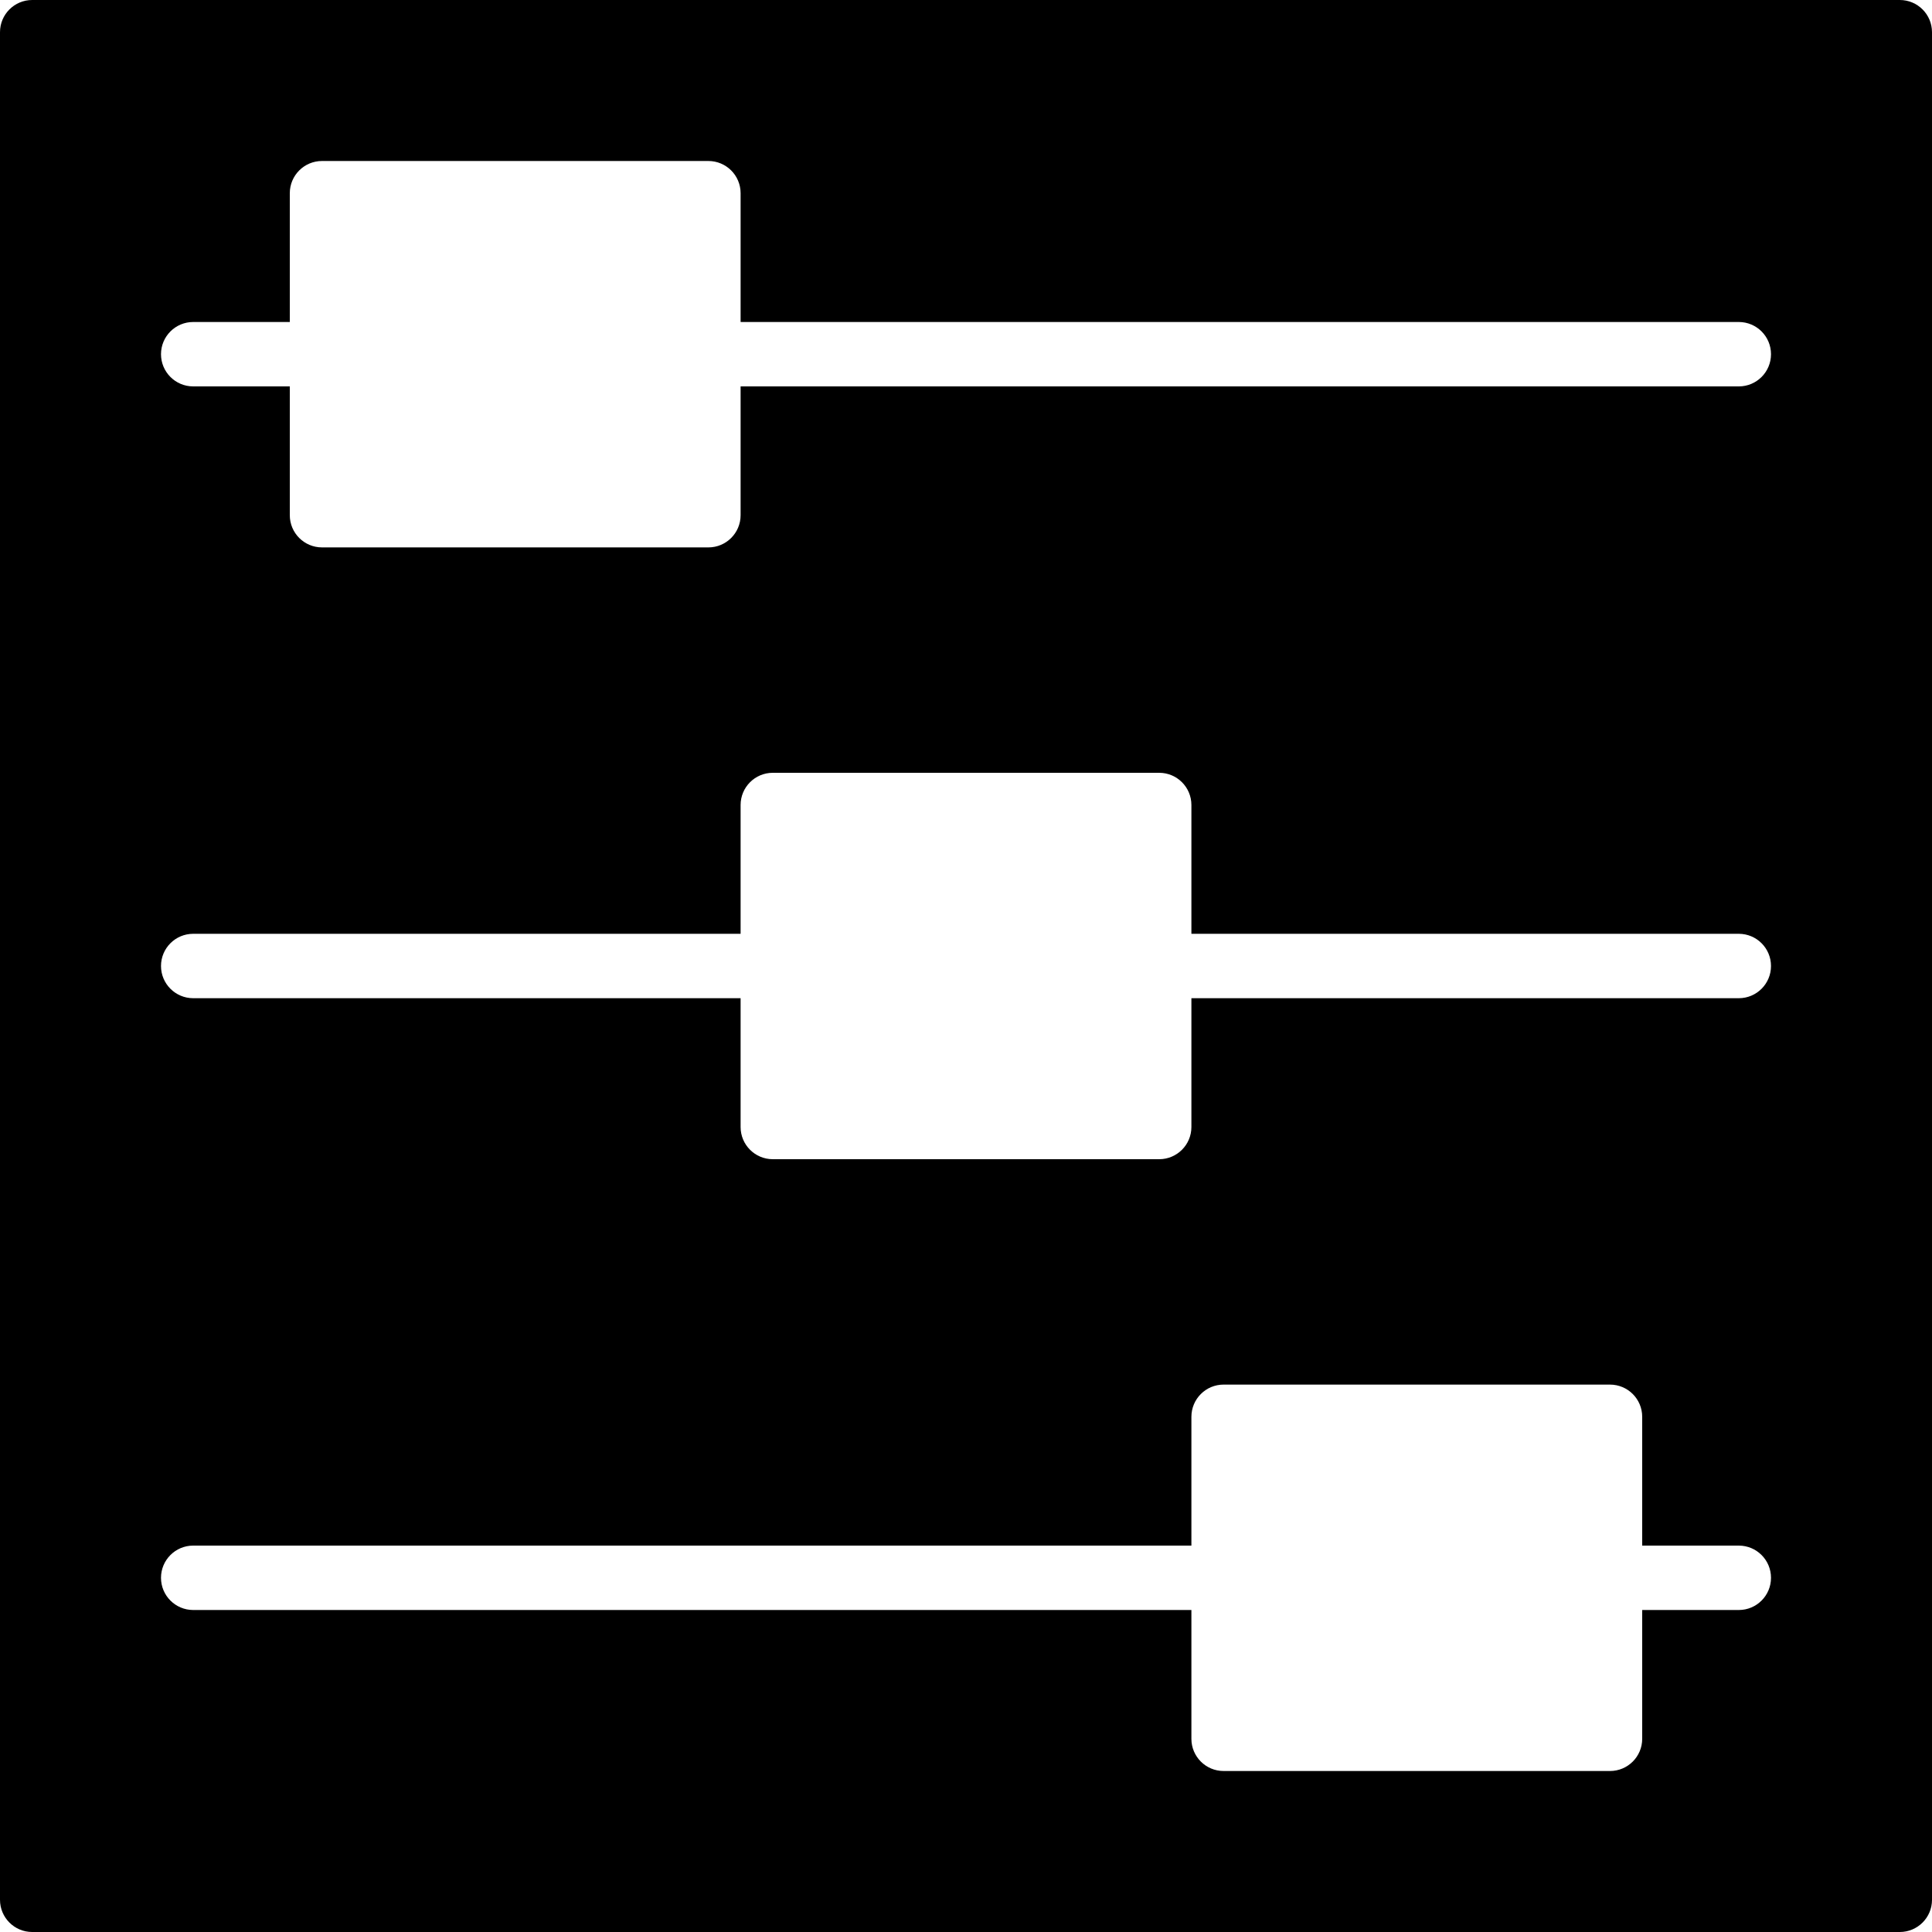
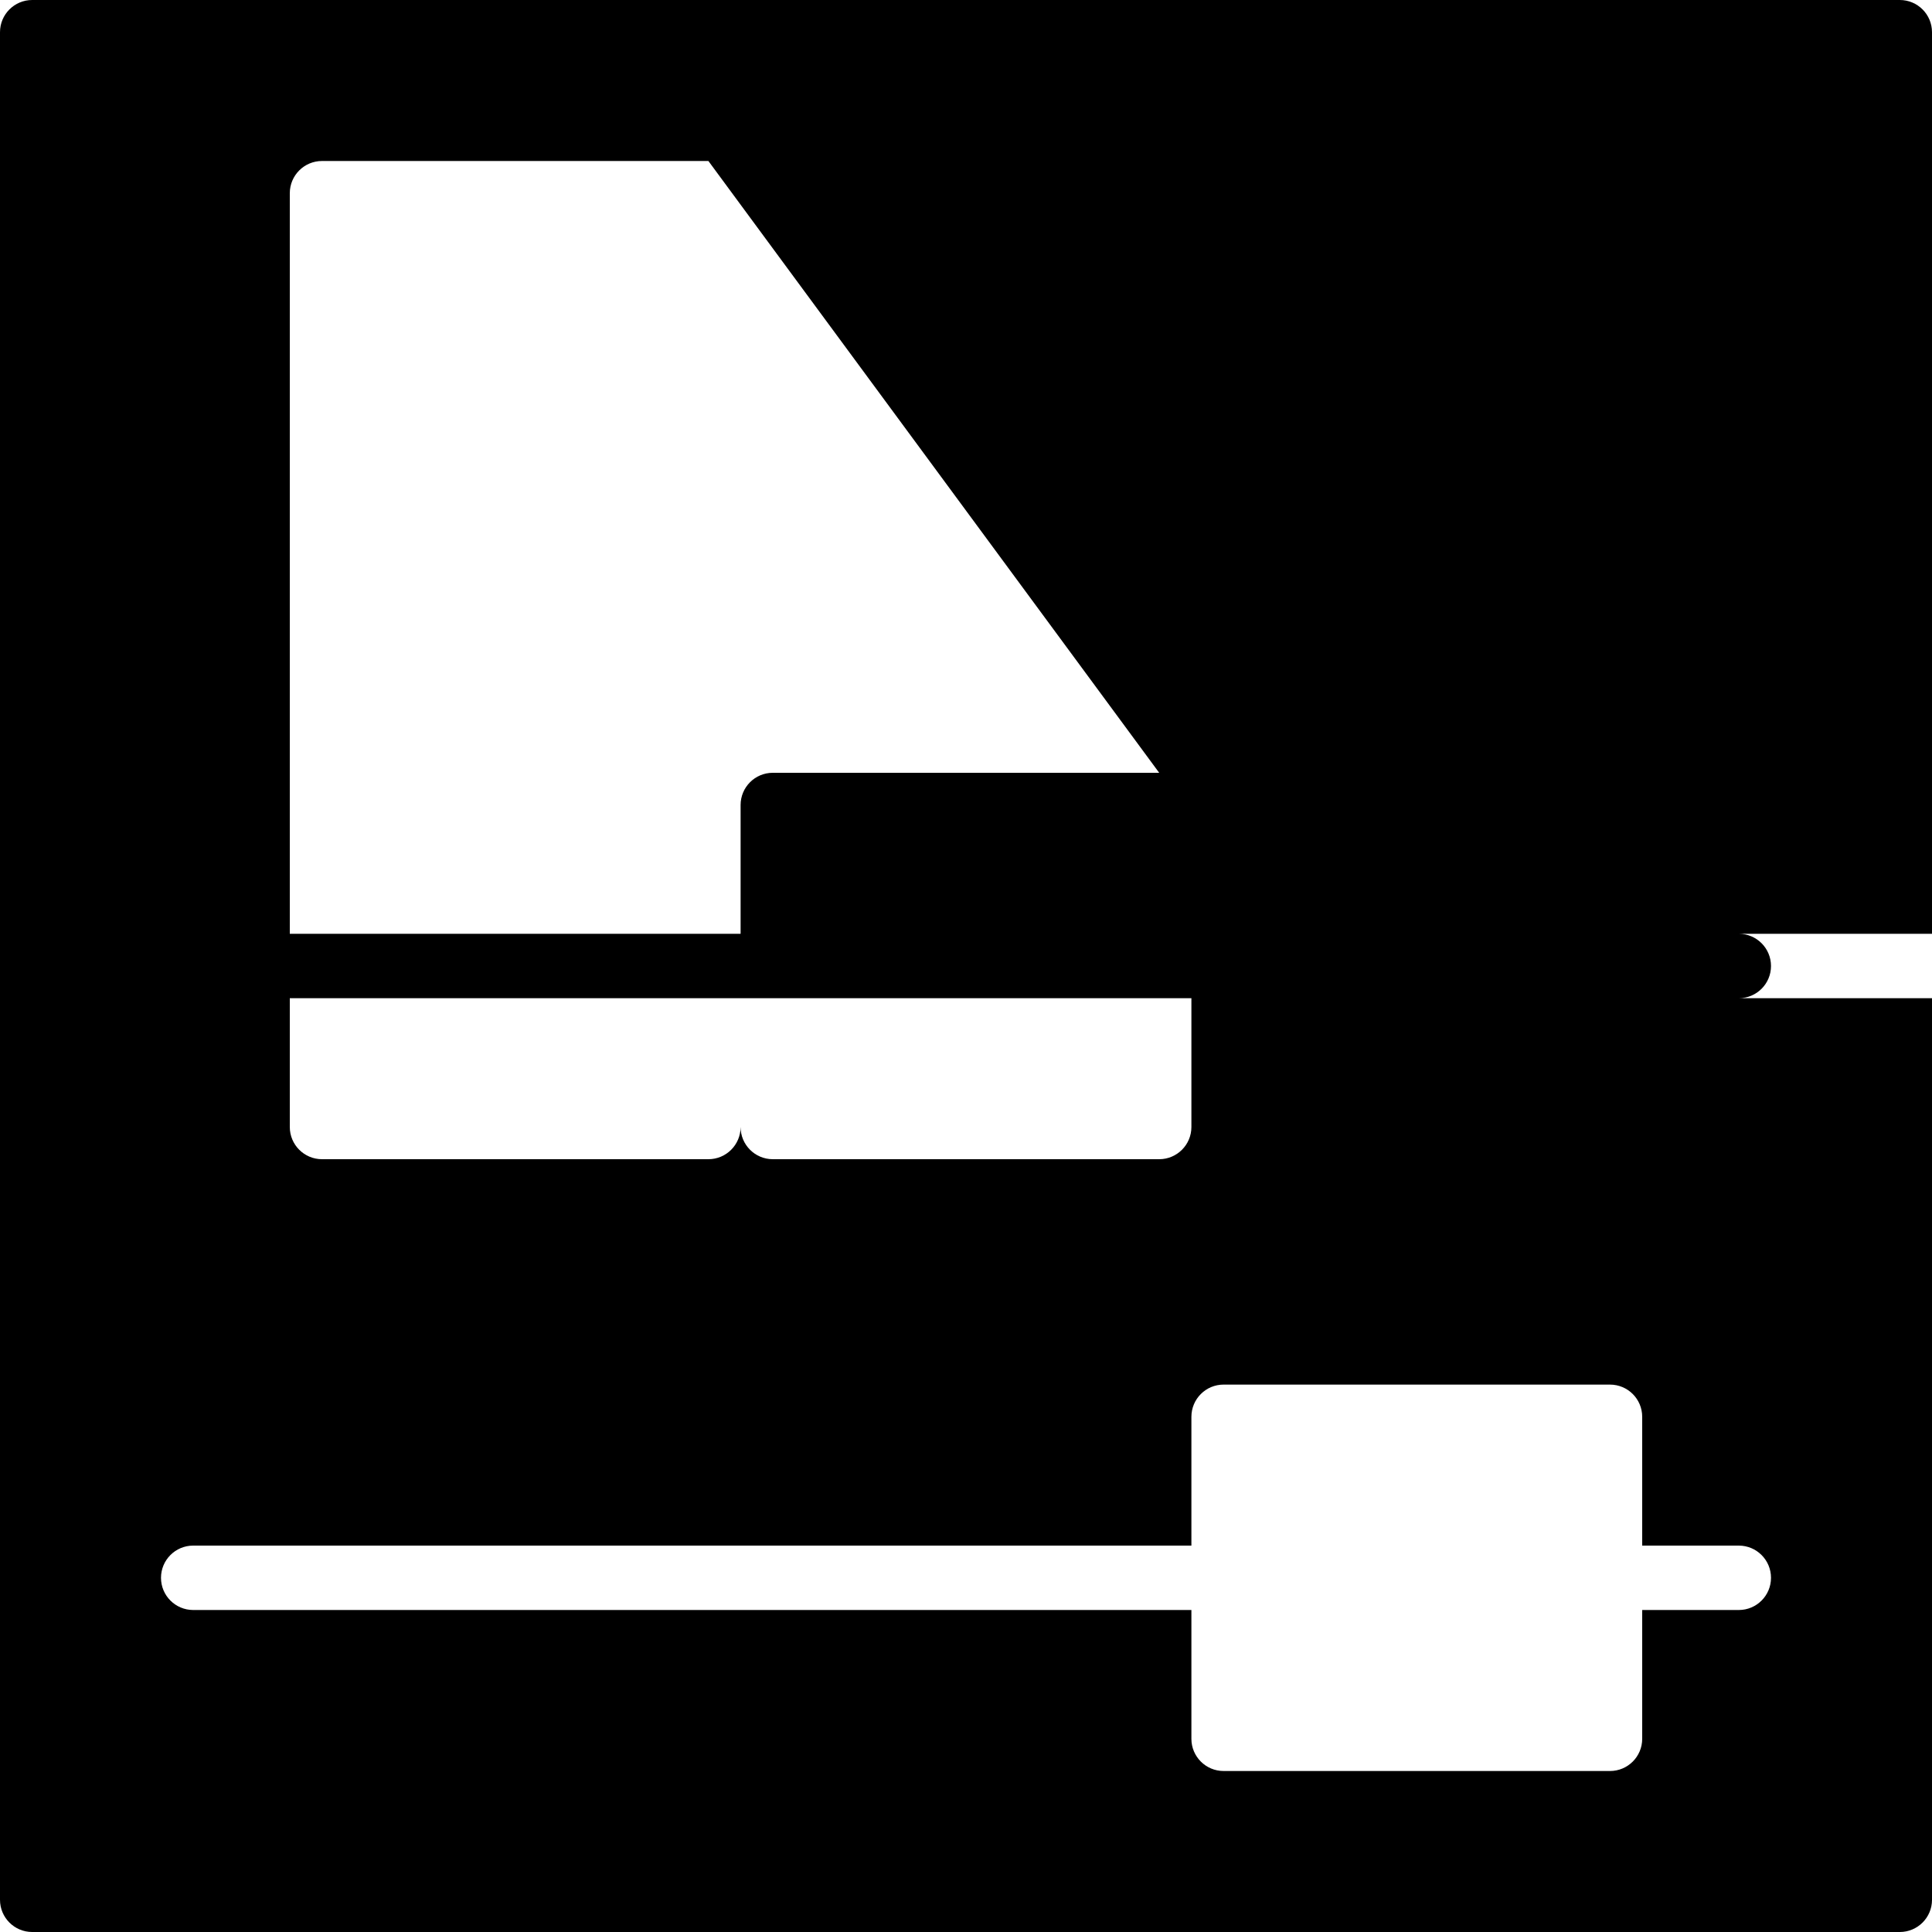
<svg xmlns="http://www.w3.org/2000/svg" version="1.1" id="Capa_1" x="0px" y="0px" viewBox="0 0 60 60" style="enable-background:new 0 0 60 60;" xml:space="preserve">
-   <path d="M0,1l0,58c0,0.552,0.447,1,1,1h58c0.553,0,1-0.448,1-1V1c0-0.552-0.447-1-1-1L1,0C0.447,0,0,0.448,0,1z M50,43  c0.553,0,1,0.448,1,1v4h3c0.553,0,1,0.448,1,1s-0.447,1-1,1h-3v4c0,0.552-0.447,1-1,1H38c-0.553,0-1-0.448-1-1v-4H6  c-0.553,0-1-0.448-1-1s0.447-1,1-1h31v-4c0-0.552,0.447-1,1-1H50z M36,24c0.553,0,1,0.448,1,1v4h17c0.553,0,1,0.448,1,1  s-0.447,1-1,1H37v4c0,0.552-0.447,1-1,1H24c-0.553,0-1-0.448-1-1v-4H6c-0.553,0-1-0.448-1-1s0.447-1,1-1h17v-4c0-0.552,0.447-1,1-1  H36z M22,5c0.553,0,1,0.448,1,1v4h31c0.553,0,1,0.448,1,1s-0.447,1-1,1H23v4c0,0.552-0.447,1-1,1H10c-0.553,0-1-0.448-1-1v-4H6  c-0.553,0-1-0.448-1-1s0.447-1,1-1h3V6c0-0.552,0.447-1,1-1H22z" />
+   <path d="M0,1l0,58c0,0.552,0.447,1,1,1h58c0.553,0,1-0.448,1-1V1c0-0.552-0.447-1-1-1L1,0C0.447,0,0,0.448,0,1z M50,43  c0.553,0,1,0.448,1,1v4h3c0.553,0,1,0.448,1,1s-0.447,1-1,1h-3v4c0,0.552-0.447,1-1,1H38c-0.553,0-1-0.448-1-1v-4H6  c-0.553,0-1-0.448-1-1s0.447-1,1-1h31v-4c0-0.552,0.447-1,1-1H50z M36,24c0.553,0,1,0.448,1,1v4h17c0.553,0,1,0.448,1,1  s-0.447,1-1,1H37v4c0,0.552-0.447,1-1,1H24c-0.553,0-1-0.448-1-1v-4H6c-0.553,0-1-0.448-1-1s0.447-1,1-1h17v-4c0-0.552,0.447-1,1-1  H36z c0.553,0,1,0.448,1,1v4h31c0.553,0,1,0.448,1,1s-0.447,1-1,1H23v4c0,0.552-0.447,1-1,1H10c-0.553,0-1-0.448-1-1v-4H6  c-0.553,0-1-0.448-1-1s0.447-1,1-1h3V6c0-0.552,0.447-1,1-1H22z" />
  <g>
</g>
  <g>
</g>
  <g>
</g>
  <g>
</g>
  <g>
</g>
  <g>
</g>
  <g>
</g>
  <g>
</g>
  <g>
</g>
  <g>
</g>
  <g>
</g>
  <g>
</g>
  <g>
</g>
  <g>
</g>
  <g>
</g>
</svg>